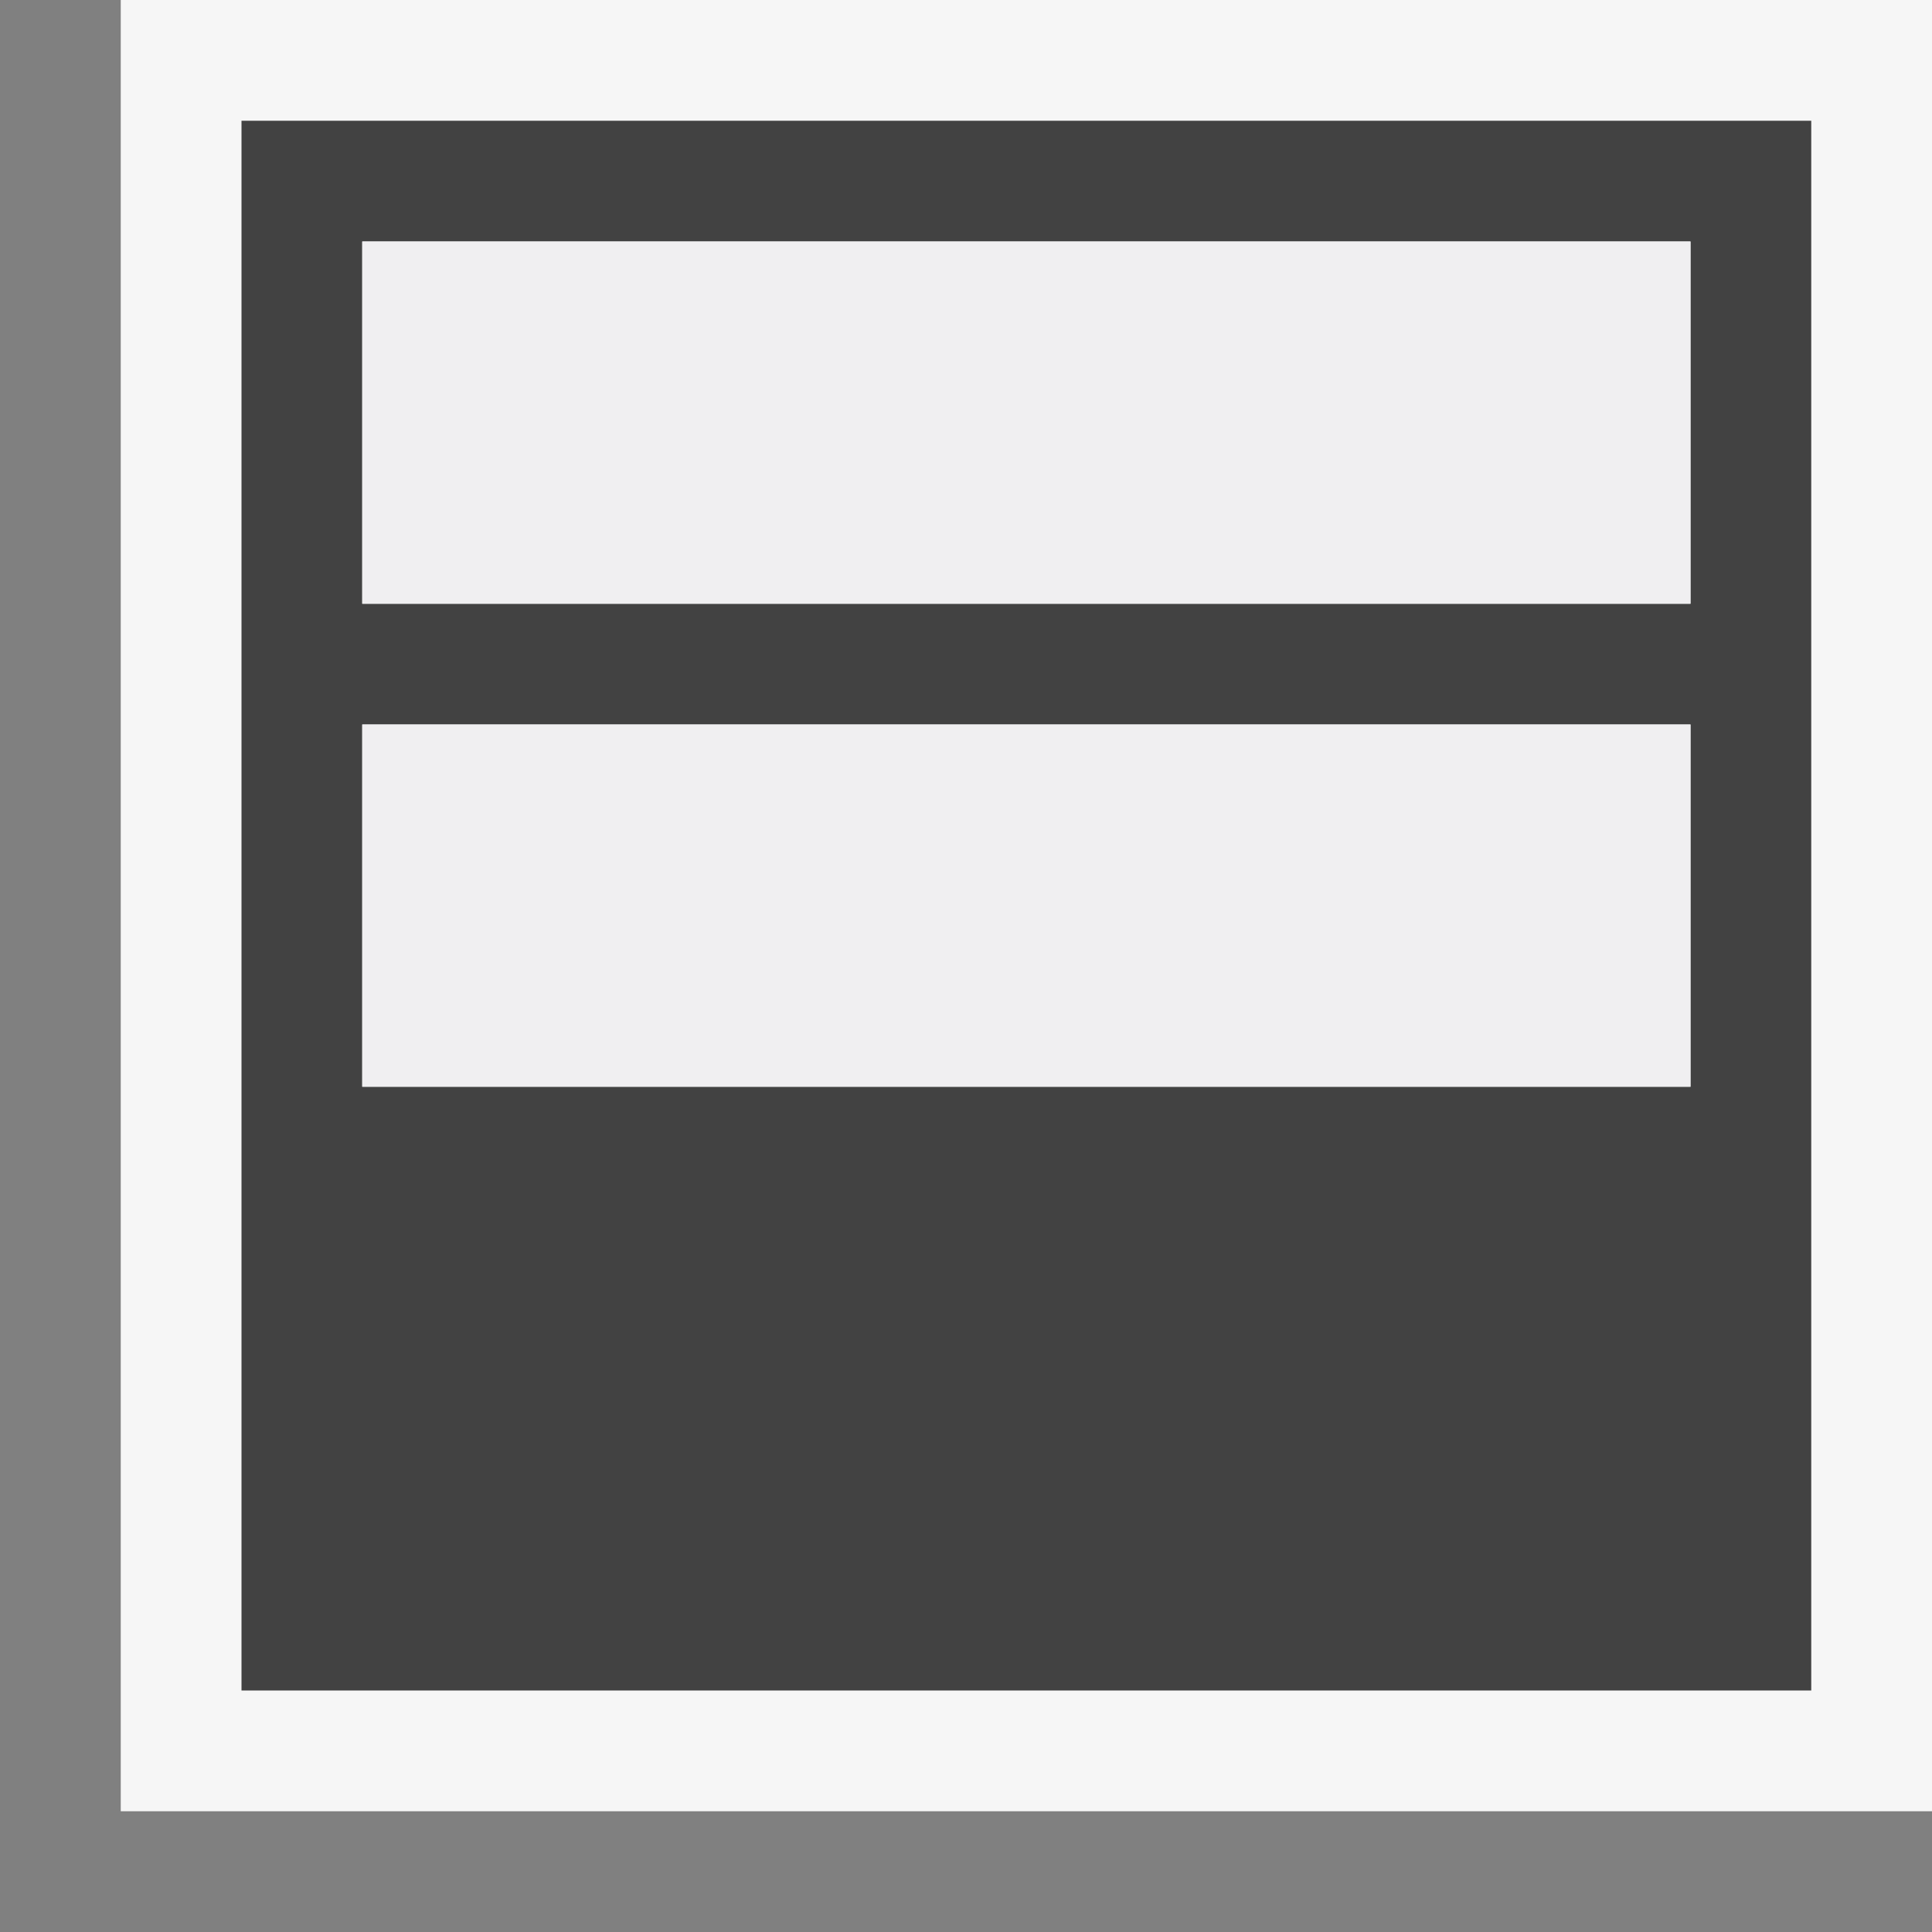
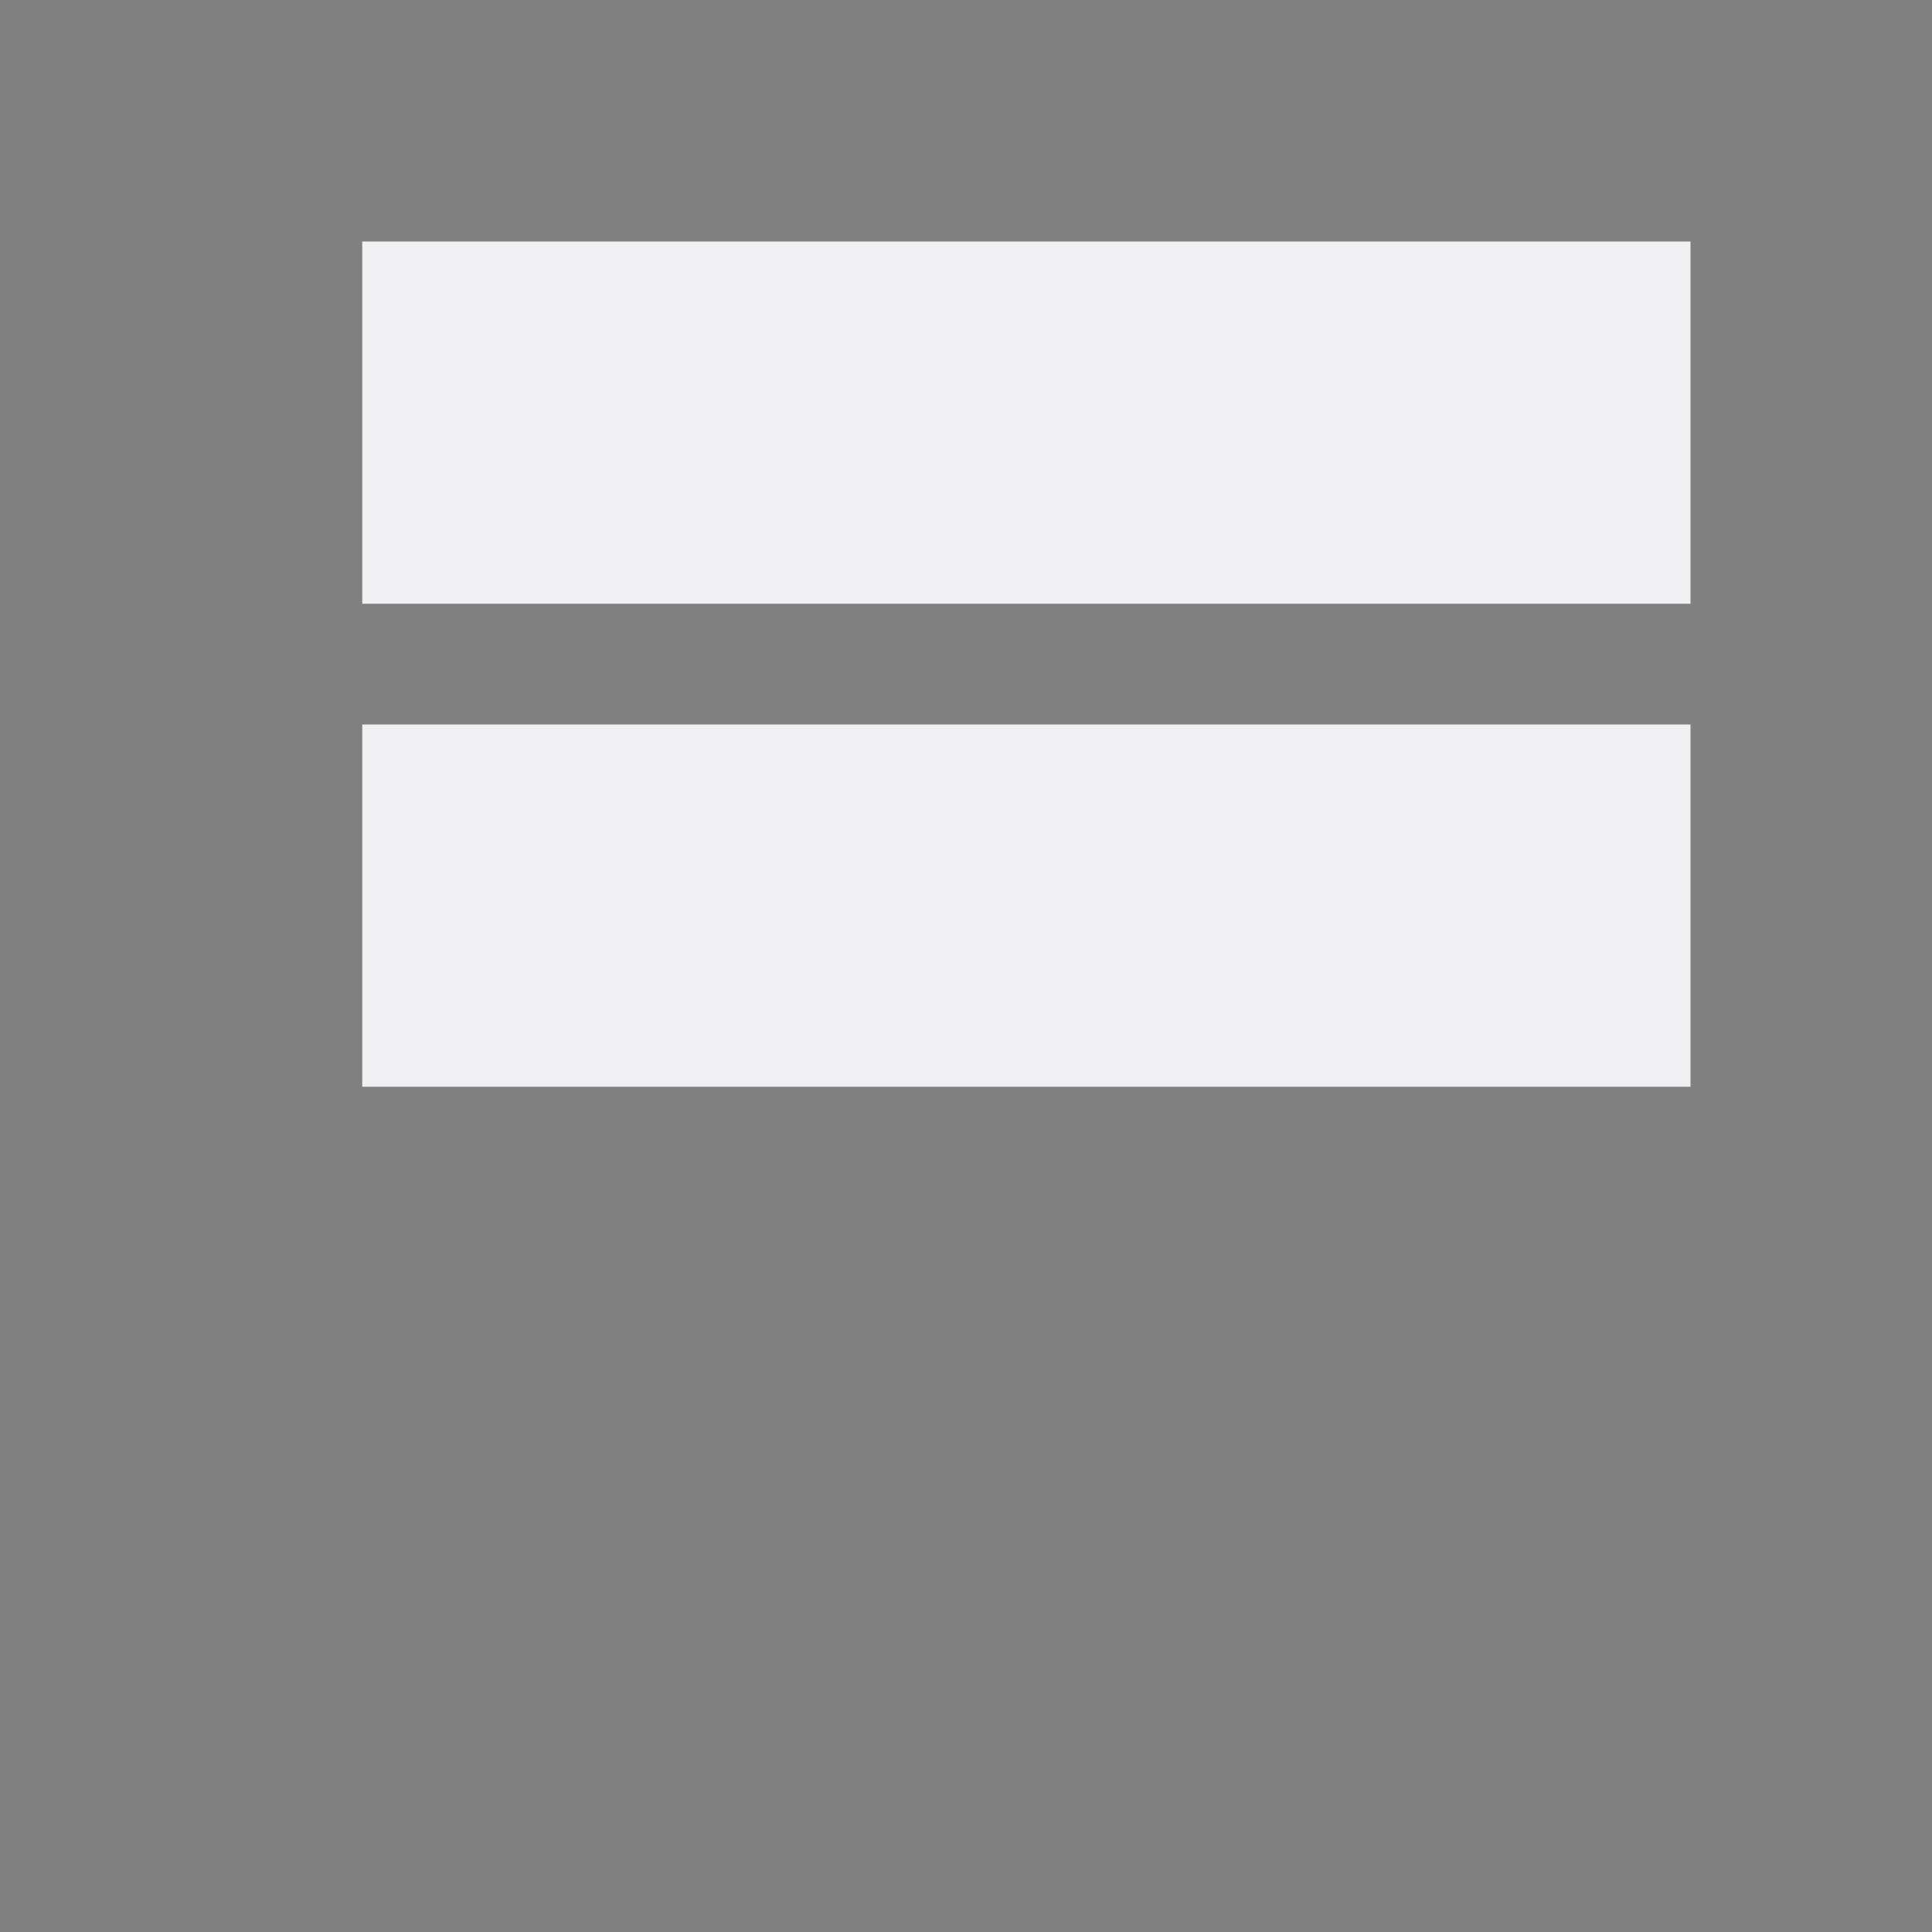
<svg xmlns="http://www.w3.org/2000/svg" width="16" height="16">
  <rect width="100%" height="100%" fill="#808080" stroke="none" />
  <style type="text/css">.icon-canvas-transparent{opacity:0;fill:#F6F6F6;} .icon-vs-out{fill:#F6F6F6;} .icon-vs-bg{fill:#424242;} .icon-vs-fg{fill:#F0EFF1;}</style>
-   <path class="icon-canvas-transparent" d="M16 16h-16v-16h16v16z" id="canvas" />
-   <path class="icon-vs-out" d="M1 0h15v15h-15v-15z" id="outline" />
-   <path class="icon-vs-bg" d="M2 1v13h13v-13h-13zm12 8h-11v-3h11v3zm0-4h-11v-3h11v3z" id="iconBg" />
  <path class="icon-vs-fg" d="M3 2h11v3h-11v-3zm0 7h11v-3h-11v3z" id="iconFg" />
</svg>